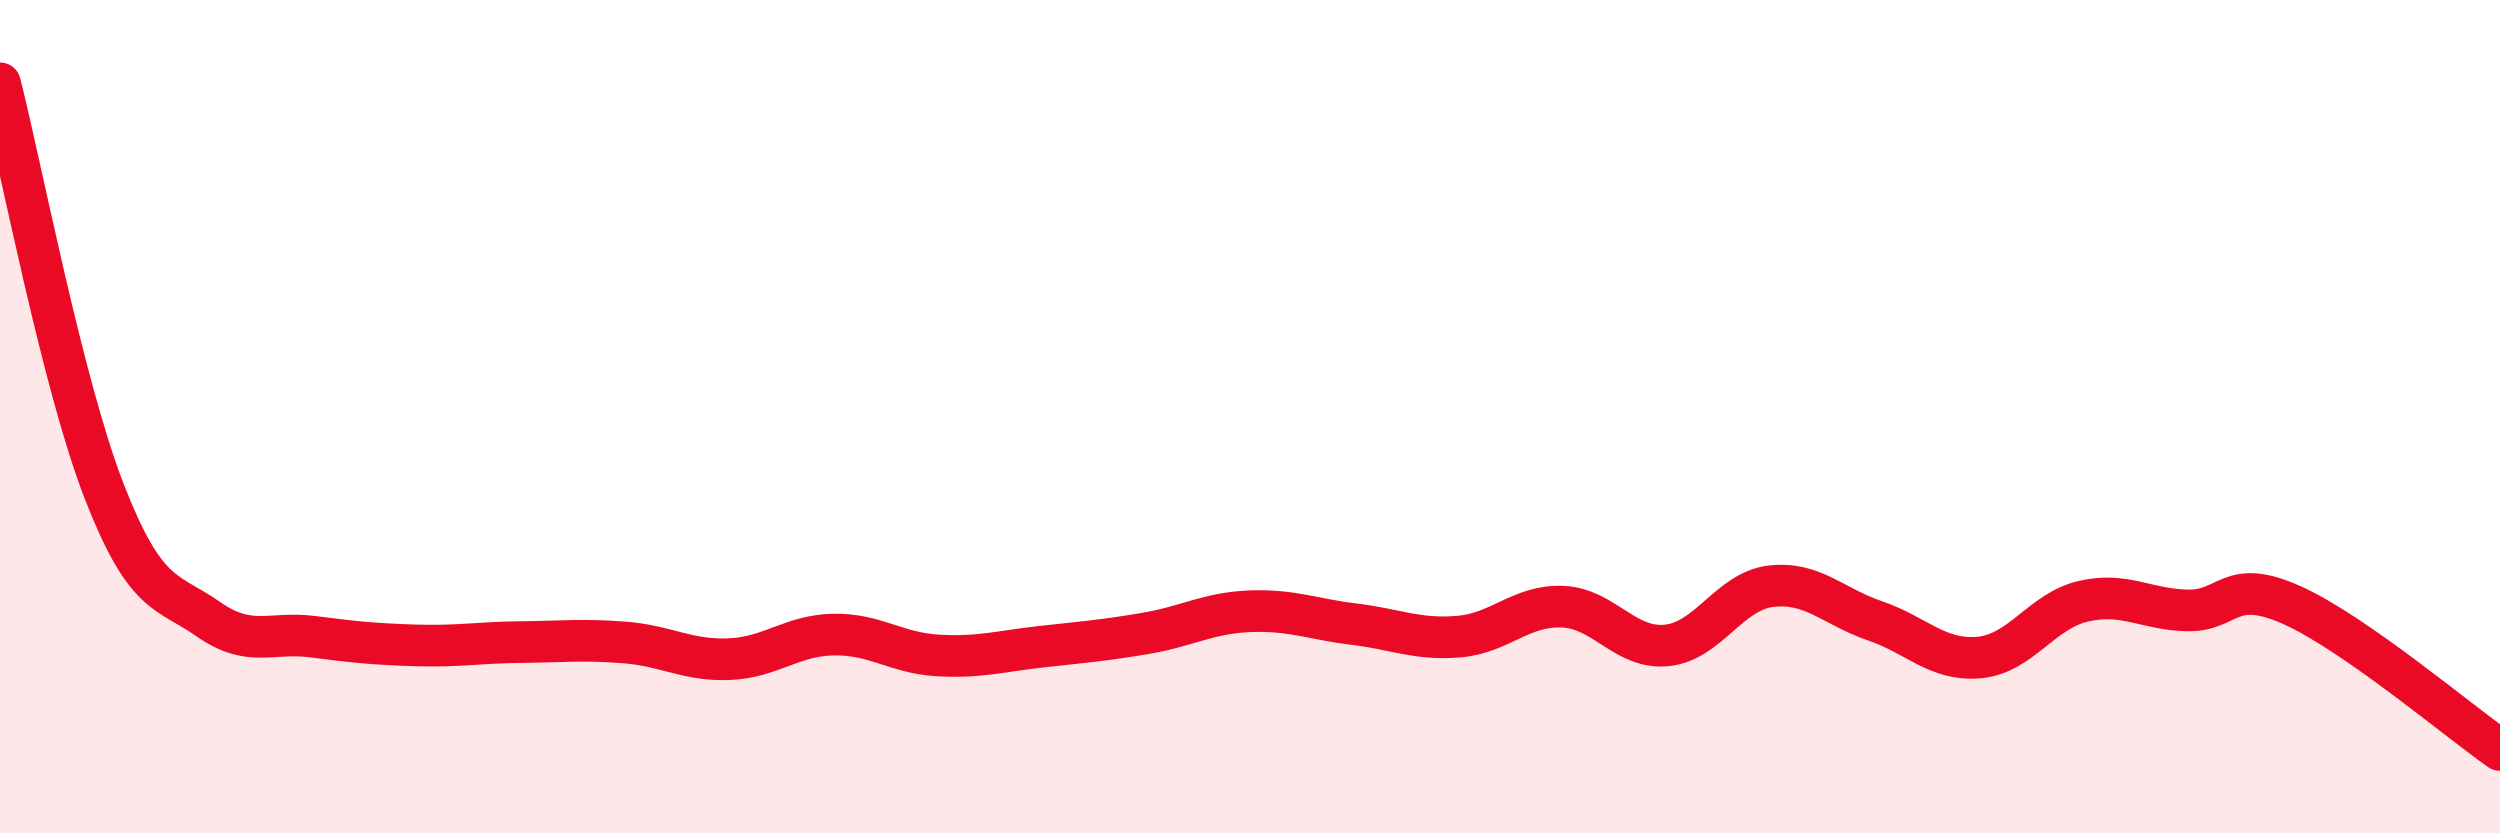
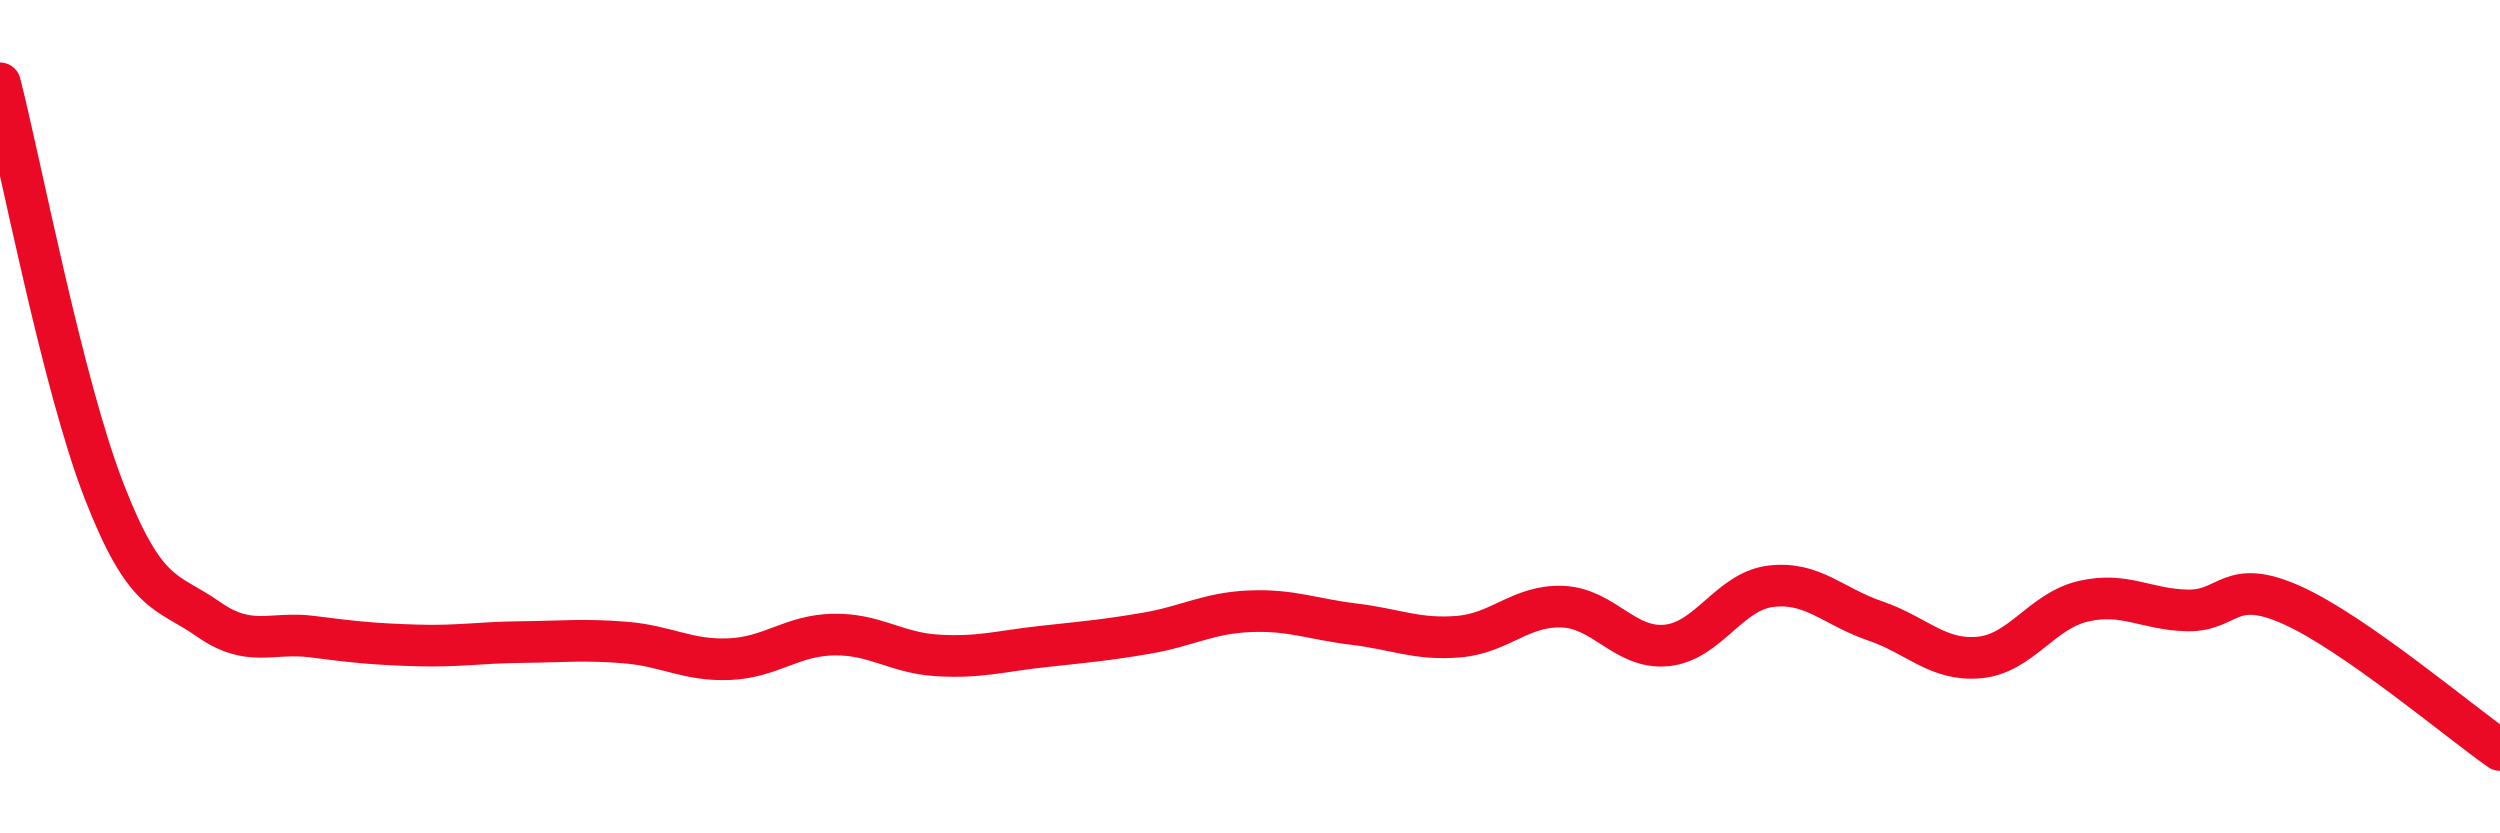
<svg xmlns="http://www.w3.org/2000/svg" width="60" height="20" viewBox="0 0 60 20">
-   <path d="M 0,2 C 0.5,3.96 1.5,9.22 2.5,11.79 C 3.5,14.36 4,14.16 5,14.86 C 6,15.56 6.5,15.15 7.5,15.28 C 8.5,15.41 9,15.46 10,15.49 C 11,15.52 11.5,15.42 12.5,15.41 C 13.5,15.4 14,15.34 15,15.42 C 16,15.5 16.5,15.86 17.5,15.82 C 18.5,15.78 19,15.25 20,15.23 C 21,15.21 21.5,15.67 22.5,15.73 C 23.5,15.79 24,15.63 25,15.52 C 26,15.41 26.5,15.37 27.5,15.2 C 28.5,15.03 29,14.71 30,14.67 C 31,14.63 31.5,14.86 32.5,14.98 C 33.5,15.1 34,15.36 35,15.28 C 36,15.2 36.5,14.52 37.5,14.56 C 38.5,14.6 39,15.59 40,15.49 C 41,15.39 41.5,14.19 42.5,14.07 C 43.5,13.95 44,14.56 45,14.9 C 46,15.24 46.5,15.87 47.5,15.78 C 48.5,15.69 49,14.66 50,14.43 C 51,14.2 51.5,14.63 52.5,14.65 C 53.5,14.67 53.5,13.85 55,14.52 C 56.5,15.19 59,17.3 60,18L60 20L0 20Z" fill="#EB0A25" opacity="0.1" stroke-linecap="round" stroke-linejoin="round" />
  <path d="M 0,2 C 0.5,3.96 1.5,9.22 2.5,11.79 C 3.5,14.36 4,14.16 5,14.86 C 6,15.56 6.5,15.15 7.5,15.28 C 8.5,15.41 9,15.46 10,15.49 C 11,15.52 11.5,15.42 12.5,15.41 C 13.5,15.4 14,15.34 15,15.42 C 16,15.5 16.5,15.86 17.5,15.82 C 18.5,15.78 19,15.25 20,15.23 C 21,15.21 21.5,15.67 22.5,15.73 C 23.5,15.79 24,15.63 25,15.52 C 26,15.41 26.5,15.37 27.5,15.2 C 28.5,15.03 29,14.71 30,14.67 C 31,14.63 31.5,14.86 32.5,14.98 C 33.5,15.1 34,15.36 35,15.28 C 36,15.2 36.5,14.52 37.5,14.56 C 38.5,14.6 39,15.59 40,15.49 C 41,15.39 41.5,14.19 42.5,14.07 C 43.5,13.95 44,14.56 45,14.9 C 46,15.24 46.5,15.87 47.5,15.78 C 48.5,15.69 49,14.66 50,14.43 C 51,14.2 51.5,14.63 52.5,14.65 C 53.5,14.67 53.5,13.85 55,14.52 C 56.5,15.19 59,17.3 60,18" stroke="#EB0A25" stroke-width="1" fill="none" stroke-linecap="round" stroke-linejoin="round" />
</svg>